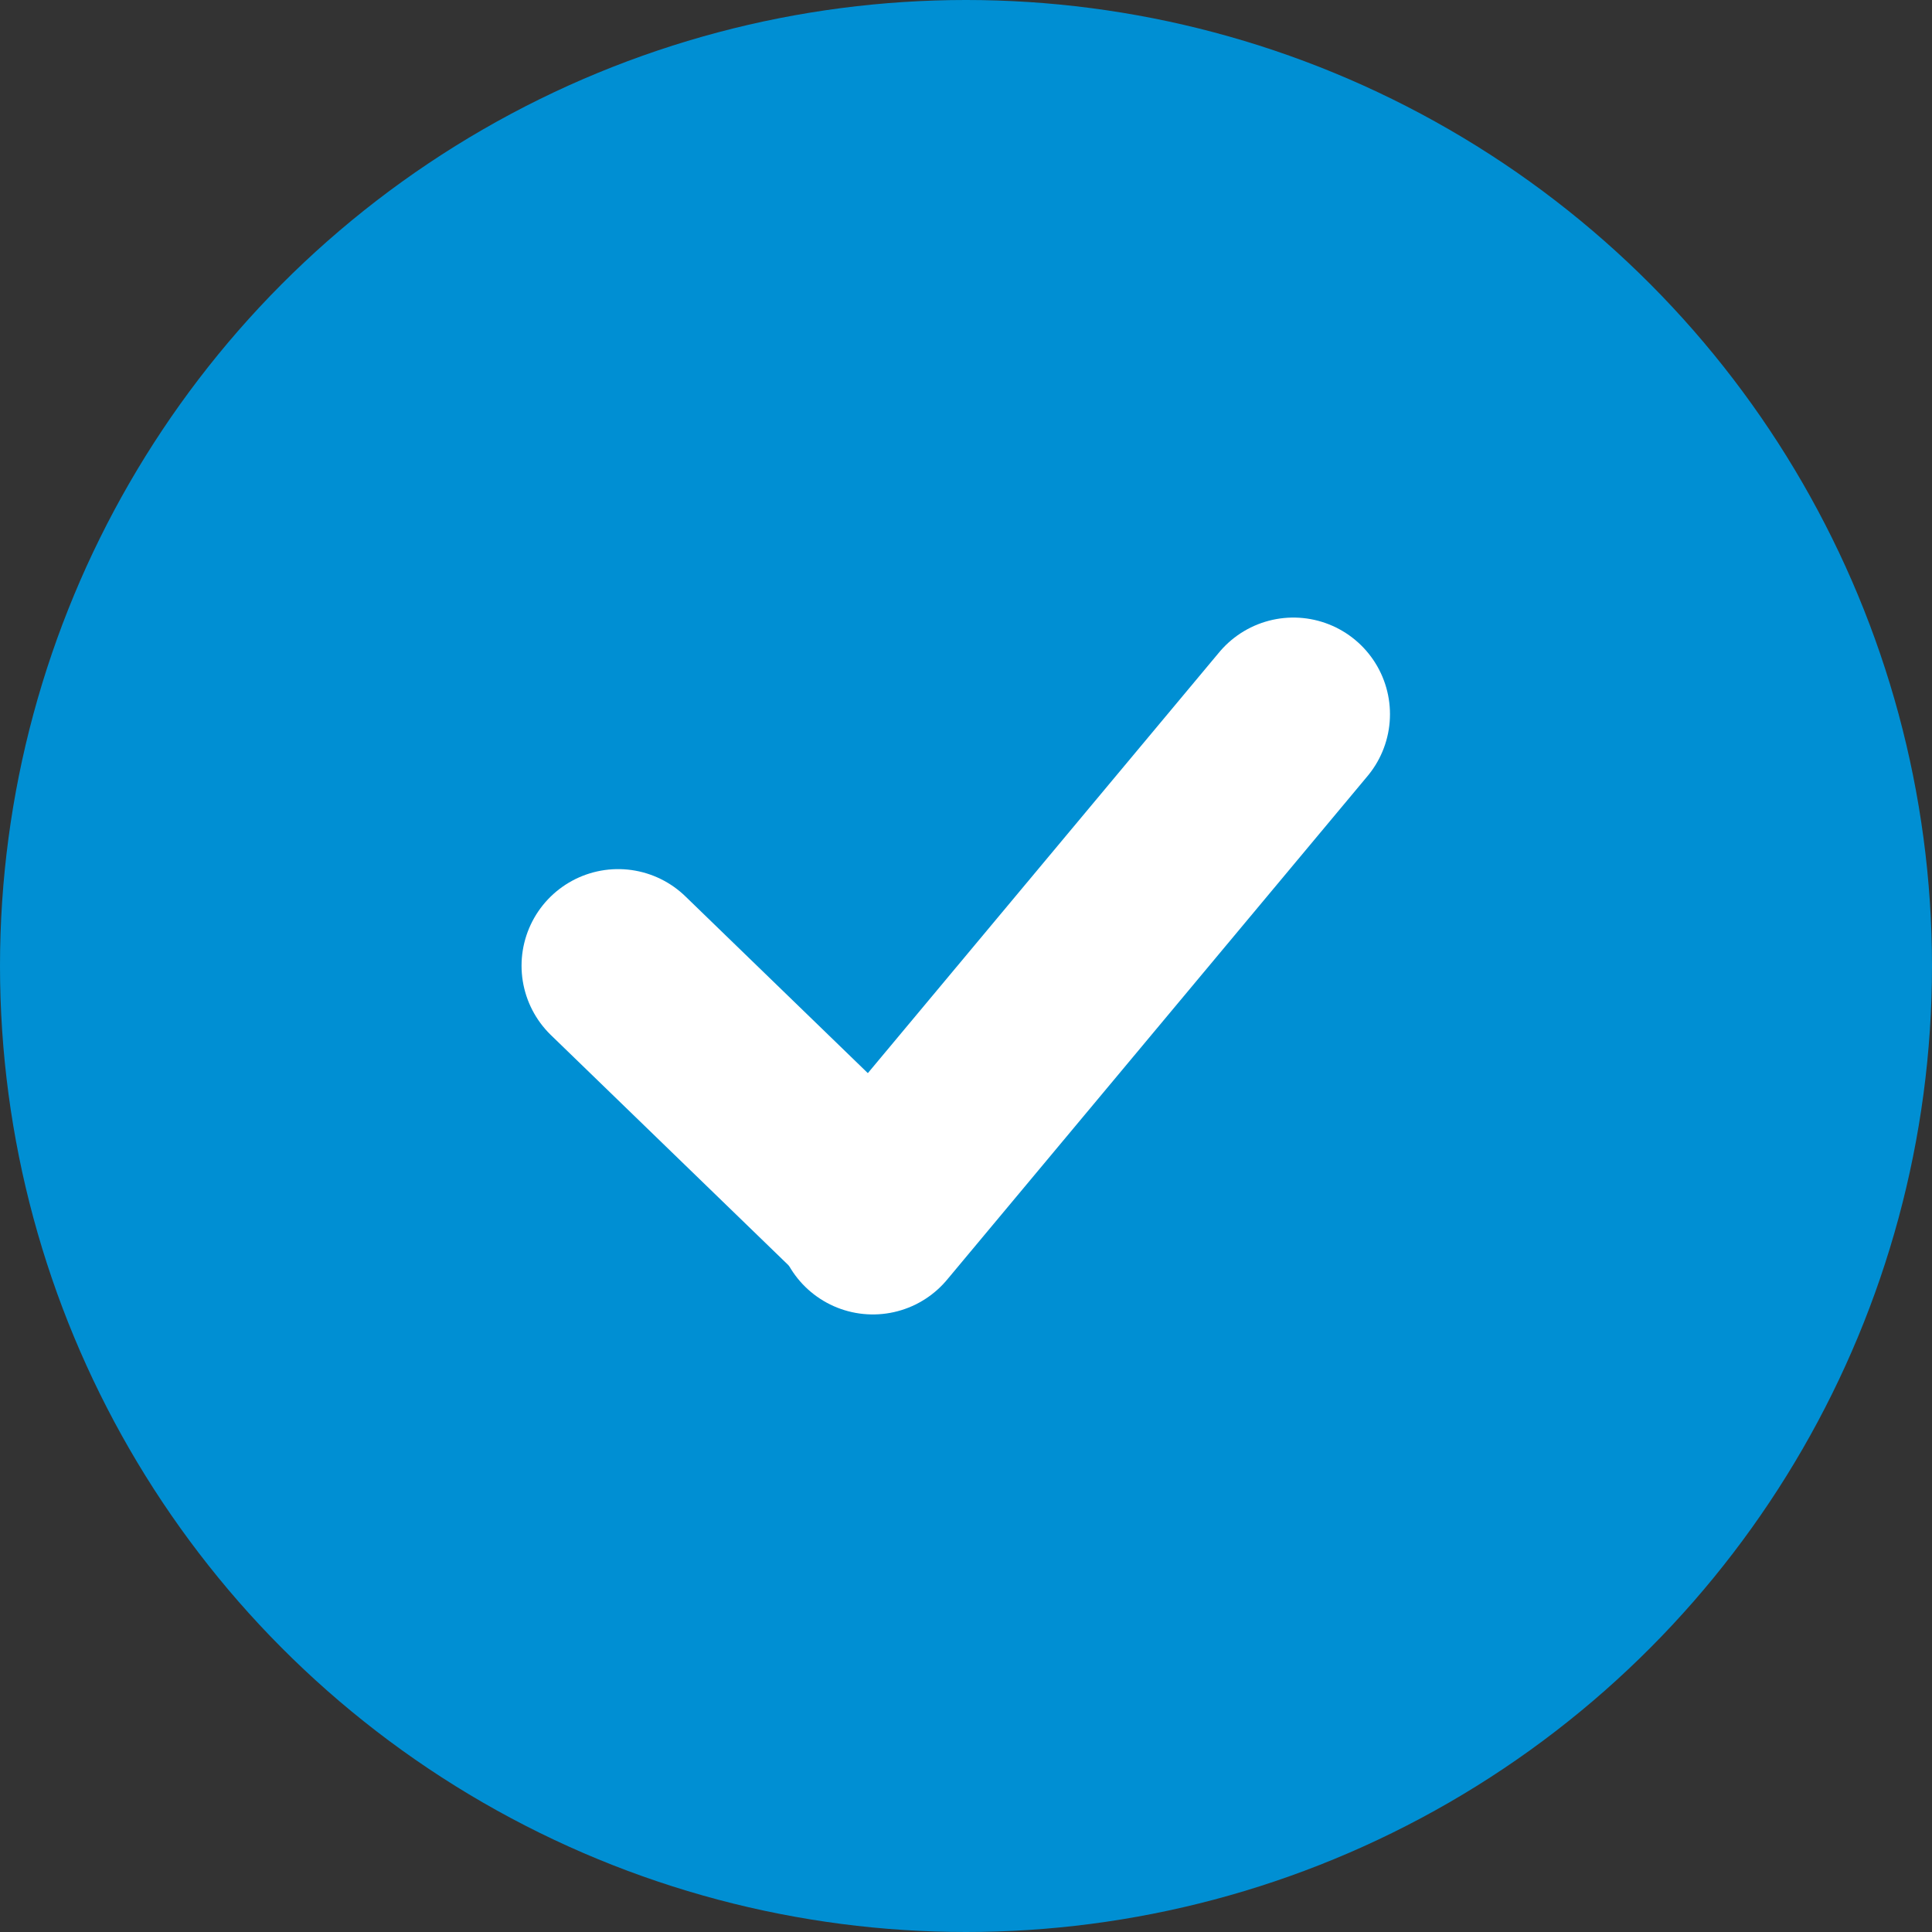
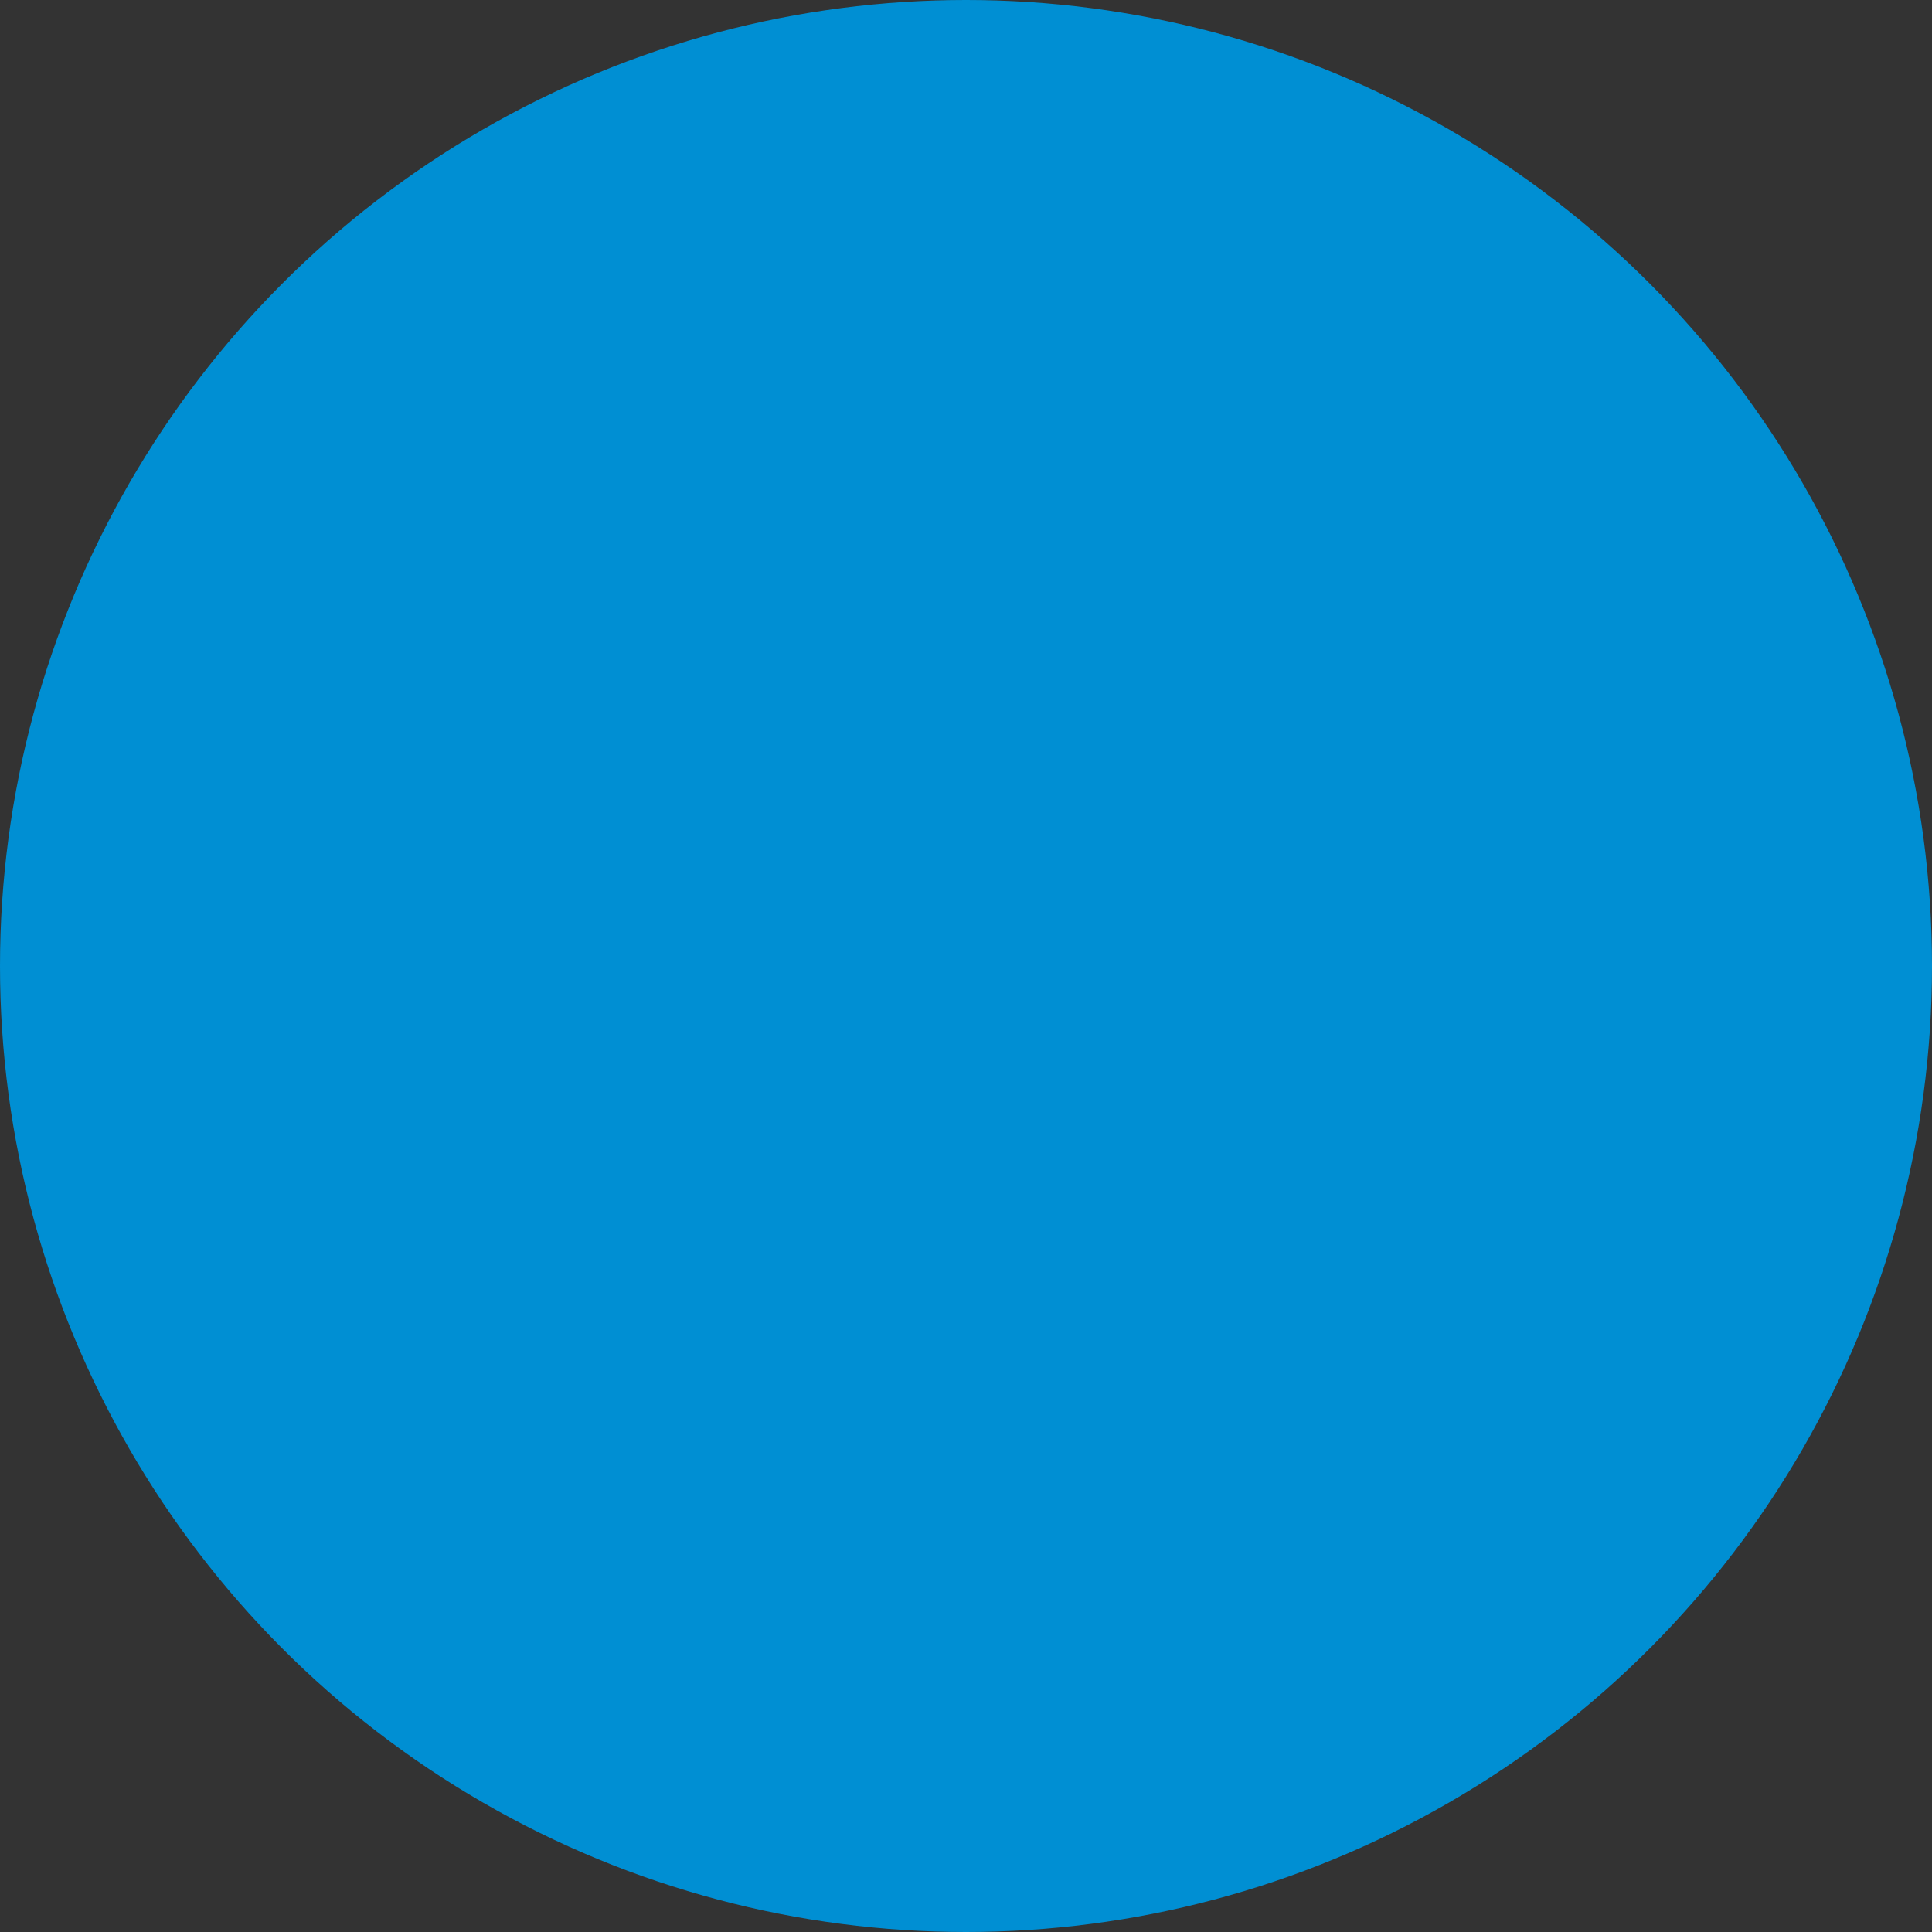
<svg xmlns="http://www.w3.org/2000/svg" width="20" height="20" viewBox="0 0 20 20">
  <rect x="0" y="0" width="20" height="20" fill="#333333" stroke="none" />
  <g id="check_1" data-name="check 1" transform="translate(0.18)">
    <circle id="Ellisse_26" data-name="Ellisse 26" cx="10" cy="10" r="10" transform="translate(-0.18)" fill="#008fd3" />
    <g id="Raggruppa_1063" data-name="Raggruppa 1063" transform="translate(6.219 7.393)">
-       <line id="Linea_6" data-name="Linea 6" x2="2.637" y2="2.555" transform="translate(0 2.604)" fill="none" stroke="#fff" stroke-linecap="round" stroke-width="2" />
-       <path id="Tracciato_325" data-name="Tracciato 325" d="M4.353,0,0,5.214" transform="translate(2.637)" fill="none" stroke="#fff" stroke-linecap="round" stroke-width="2" />
-     </g>
+       </g>
  </g>
</svg>